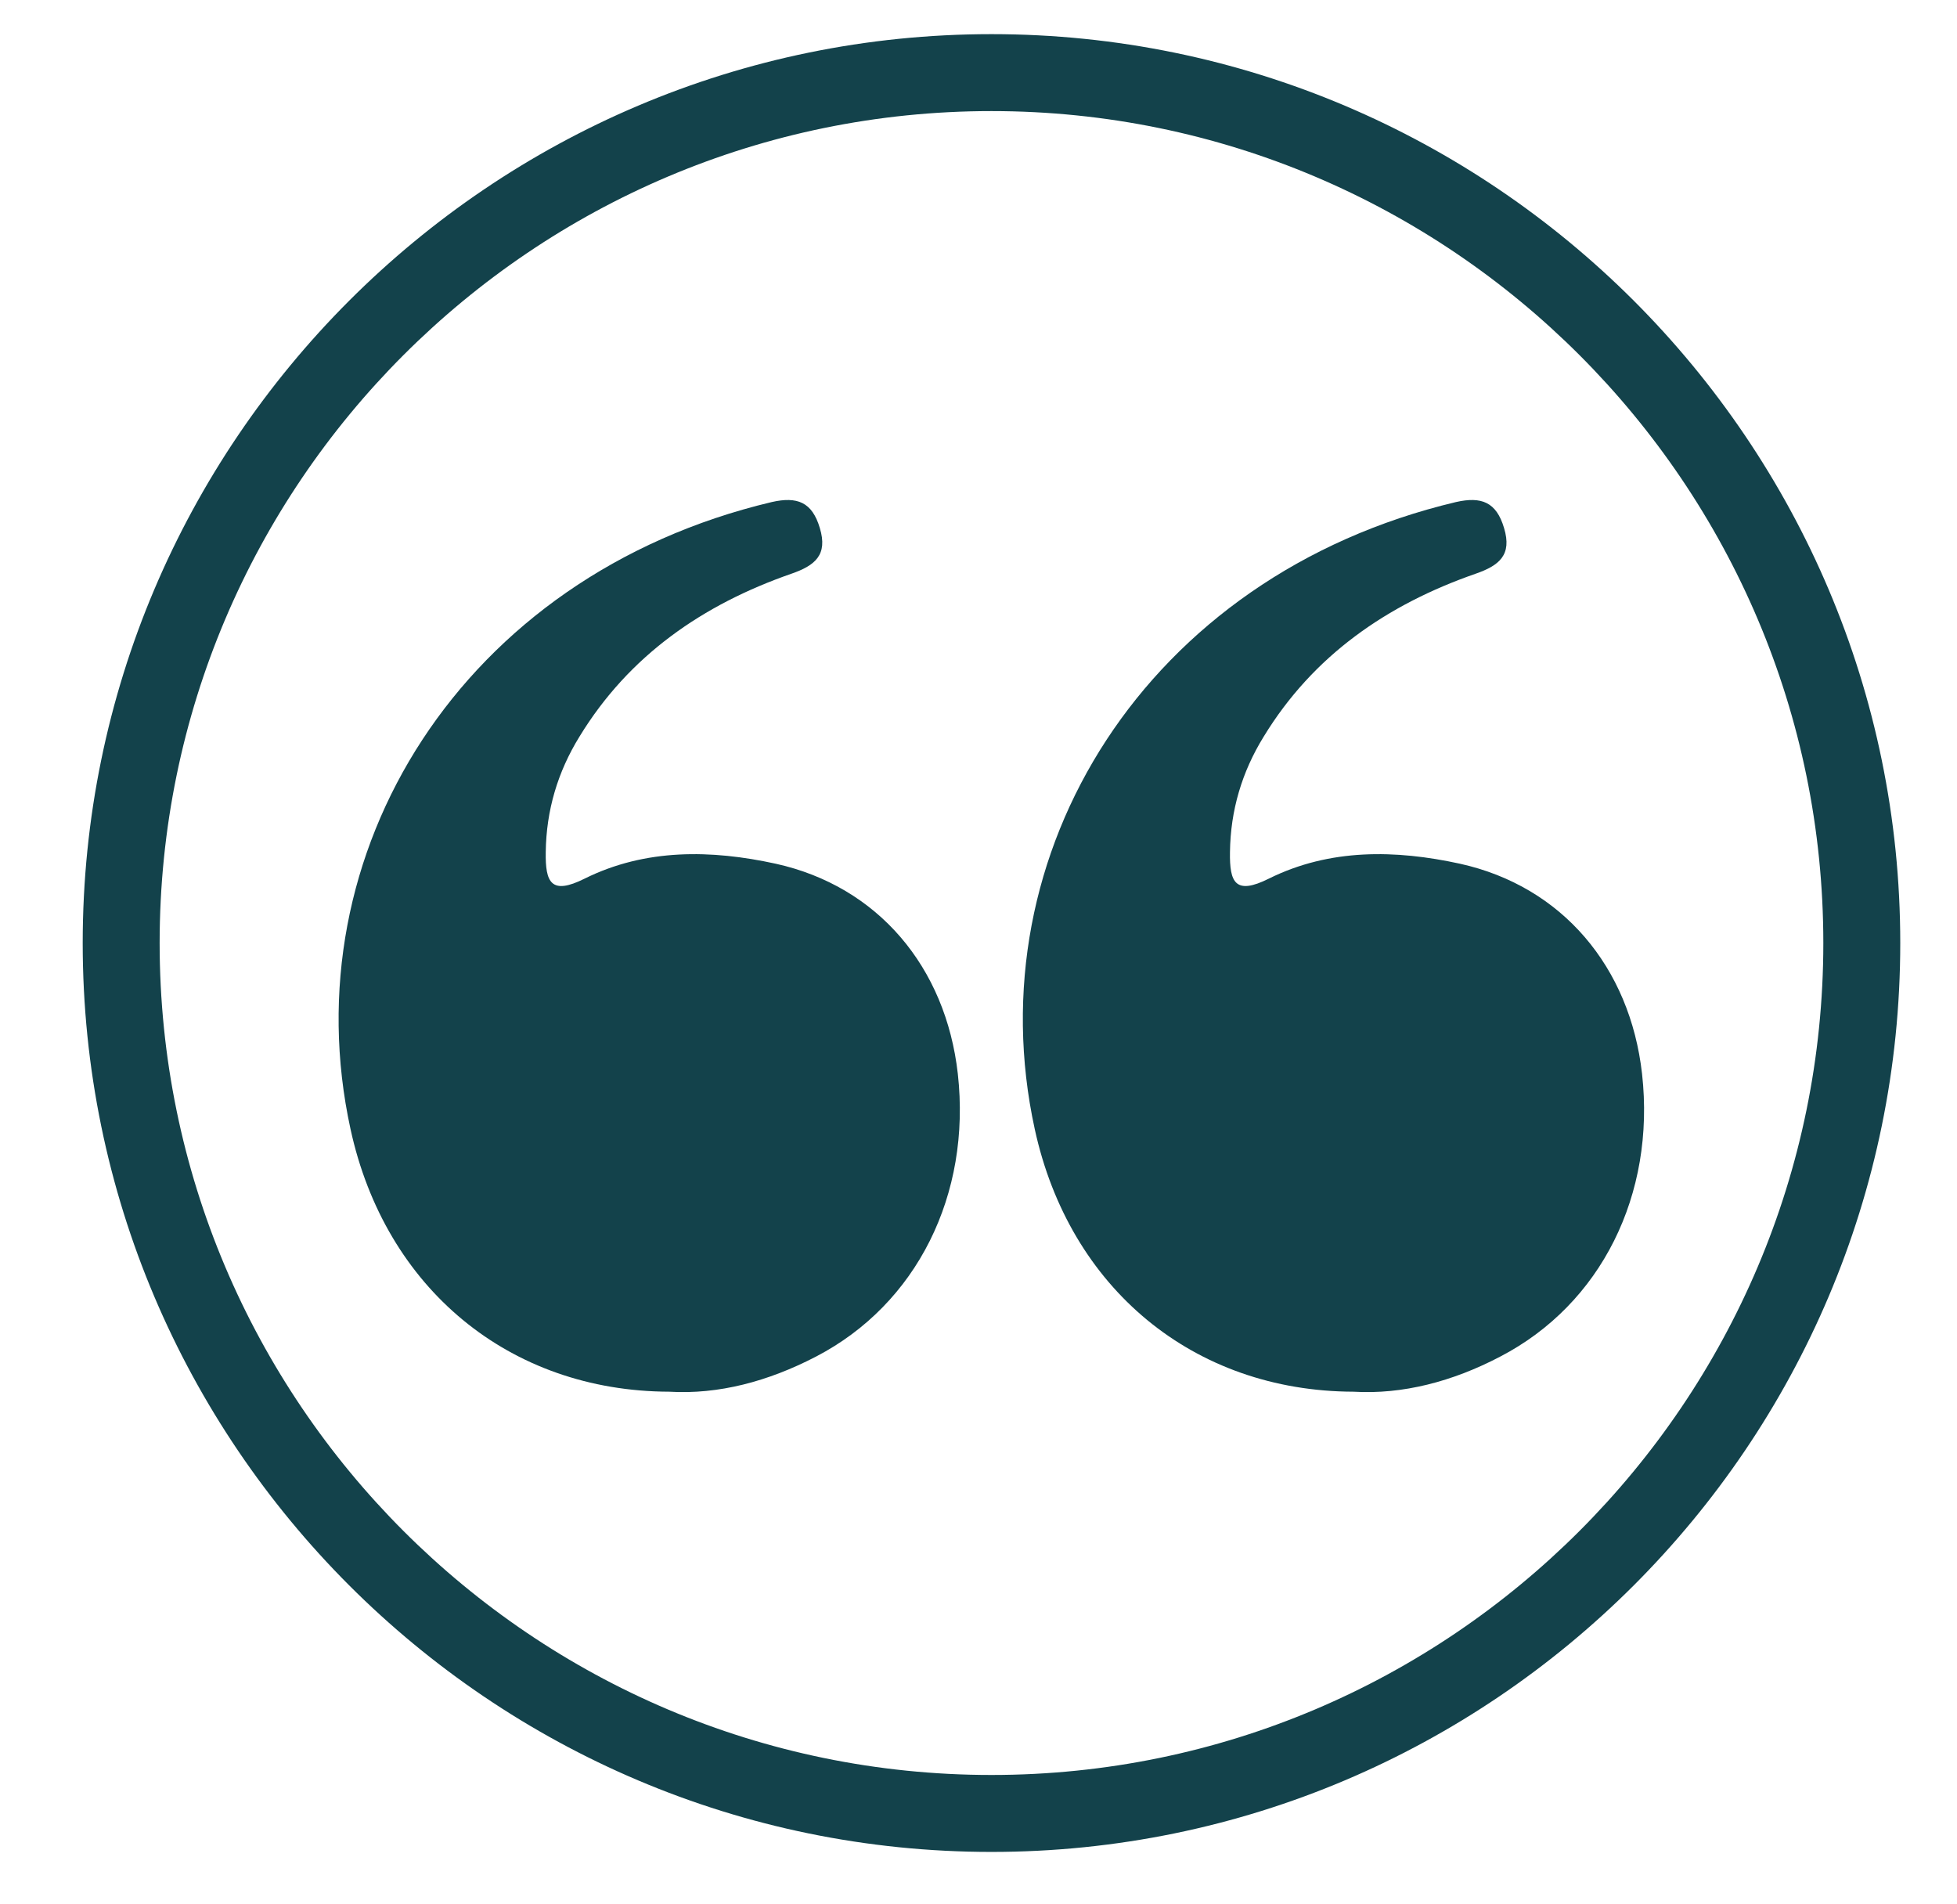
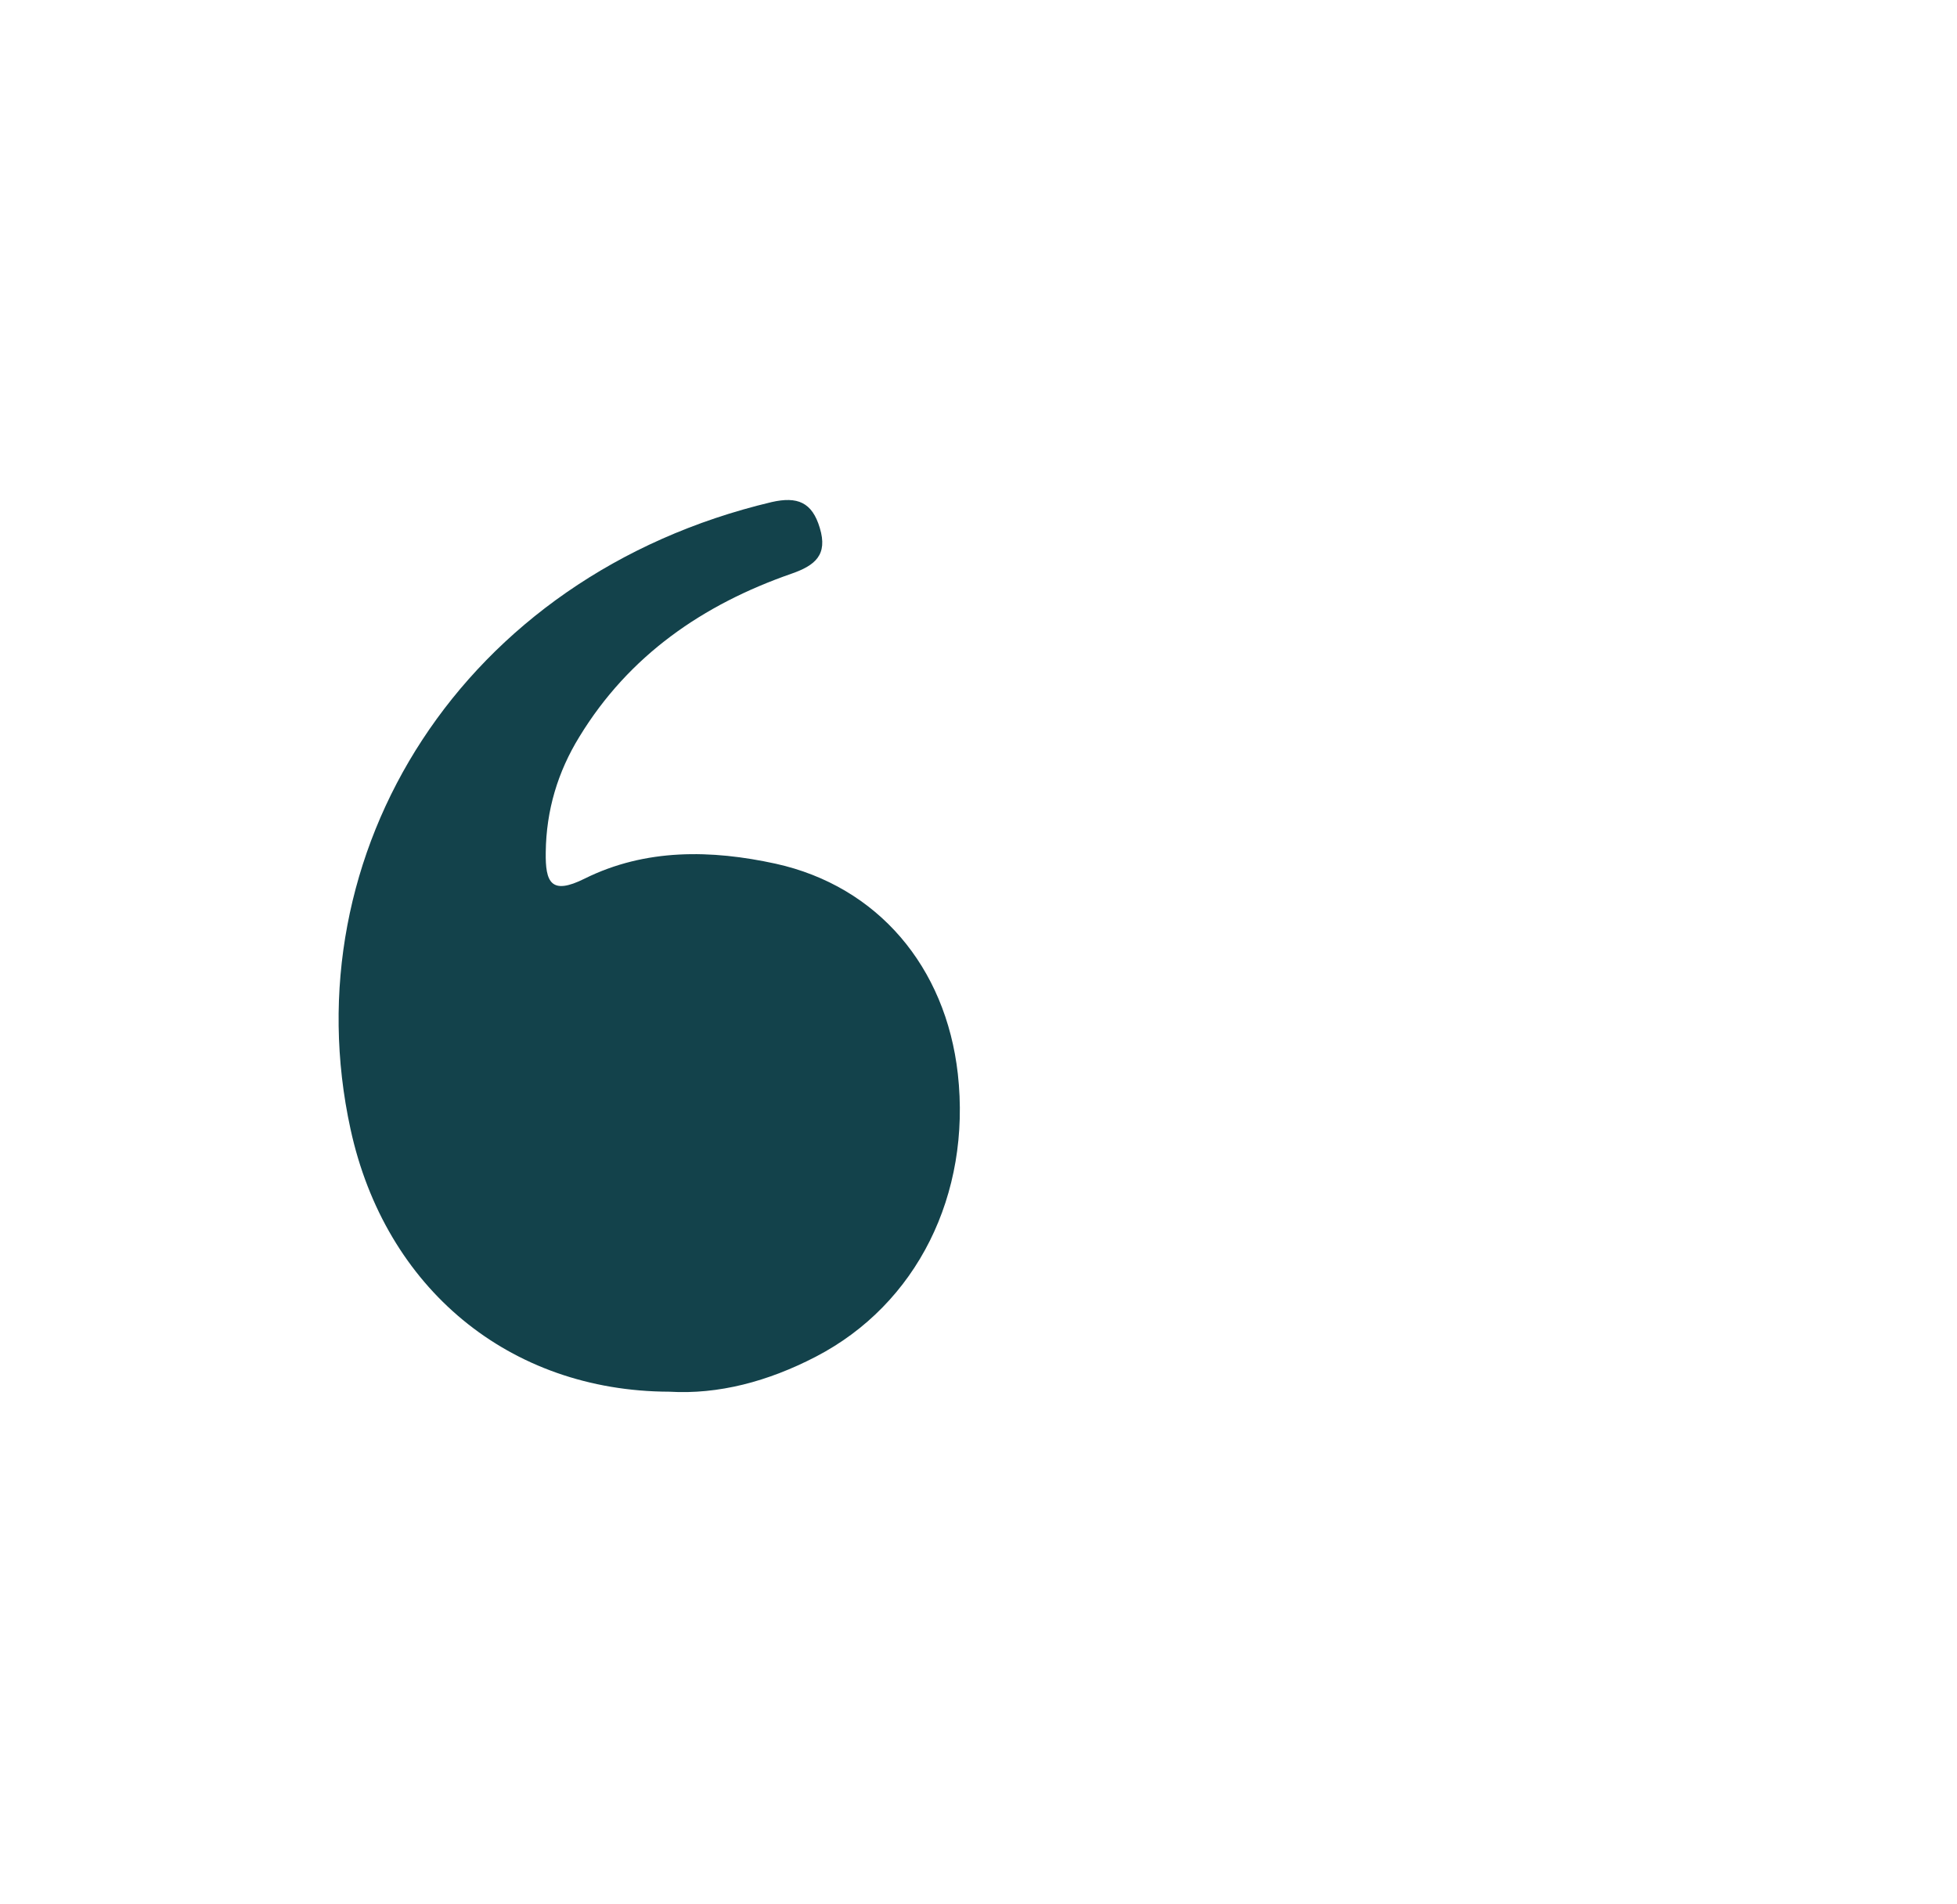
<svg xmlns="http://www.w3.org/2000/svg" version="1.1" id="Layer_1" x="0px" y="0px" viewBox="0 0 407 396" style="enable-background:new 0 0 407 396;" xml:space="preserve">
  <style type="text/css">
	.st0{fill:#13424B;}
</style>
  <g>
    <path class="st0" d="M139.2,289.4c-33.3-0.1-59.1-21.5-66.3-54.6C60.4,177.5,96,119.7,160.5,104.4c5.3-1.2,8.4,0,10,5.4   c1.7,5.6-1,7.8-5.9,9.5c-18.4,6.4-33.8,17-44.1,33.9c-4.5,7.3-6.9,15.3-7,24c-0.1,6.3,1.1,9,8.1,5.5c12.7-6.3,26.4-6,39.7-3.1   c21.3,4.7,35.4,21.5,37.9,43.7c2.8,25.1-8.5,47.9-29.5,58.8C159.7,287.3,149.4,290,139.2,289.4z" />
-     <path class="st0" d="M281.5,289.4c-33.3-0.1-59.1-21.5-66.3-54.6c-12.5-57.3,23.1-115.1,87.6-130.4c5.3-1.2,8.4,0,10,5.4   c1.7,5.6-1,7.8-5.9,9.5c-18.4,6.4-33.8,17-44.1,33.9c-4.5,7.3-6.9,15.3-7,24c-0.1,6.3,1.1,9,8.1,5.5c12.7-6.3,26.4-6,39.7-3.1   c21.3,4.7,35.4,21.5,37.9,43.7c2.8,25.1-8.5,47.9-29.5,58.8C302.1,287.3,291.7,290,281.5,289.4z" />
  </g>
-   <path class="st0" d="M206.2,385.1c-104.2,0-189-84.8-189-189s84.8-189,189-189s189,84.8,189,189S310.4,385.1,206.2,385.1z   M206.2,23.1c-95.4,0-173,77.6-173,173s77.6,173,173,173s173-77.6,173-173S301.6,23.1,206.2,23.1z" />
</svg>